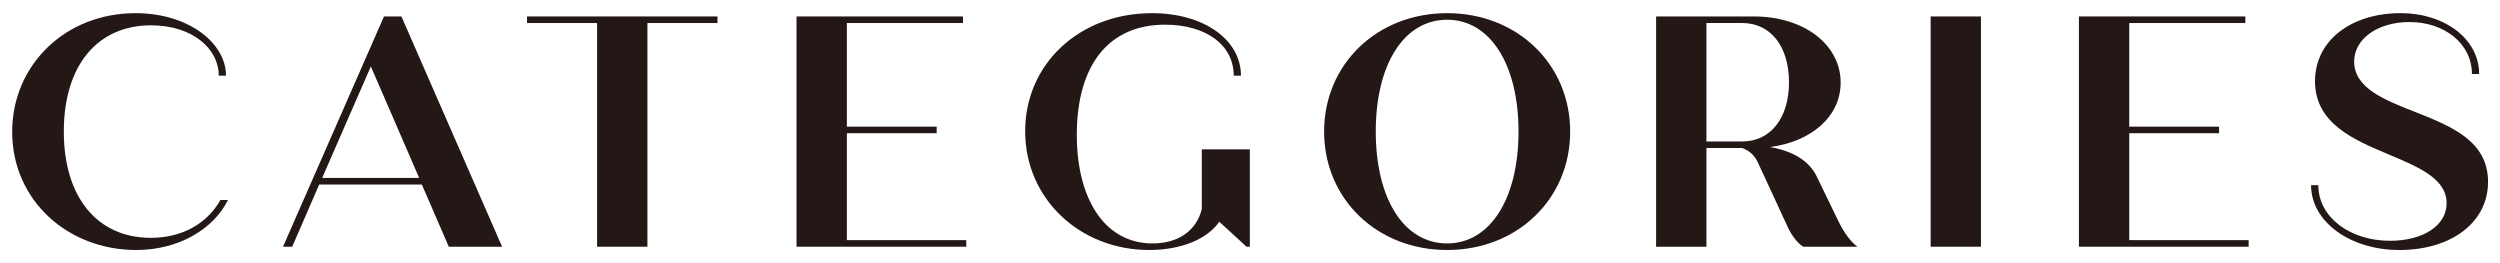
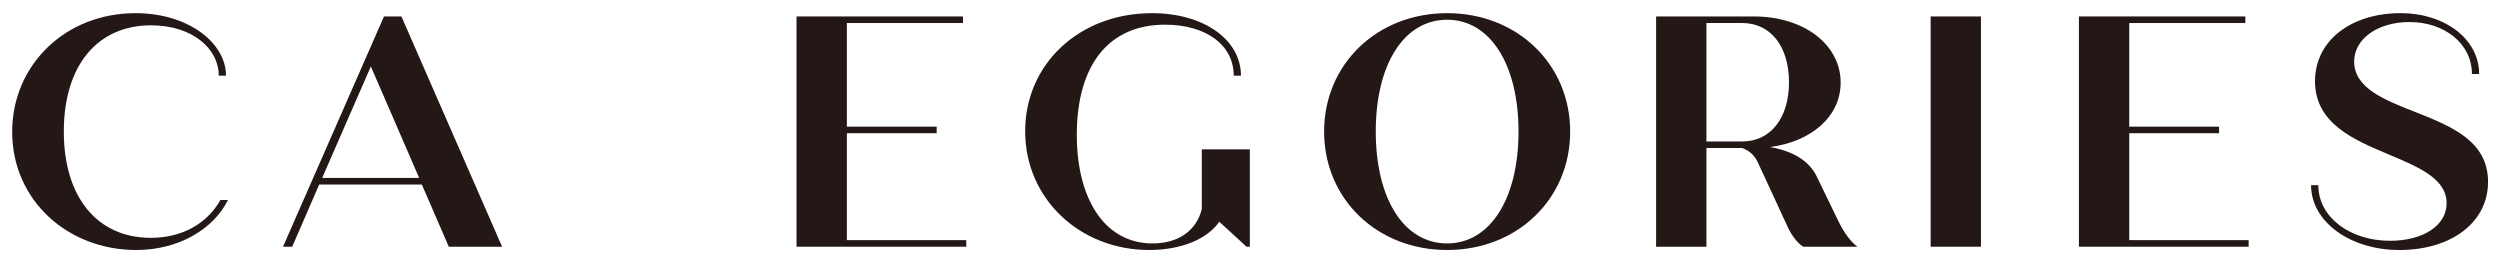
<svg xmlns="http://www.w3.org/2000/svg" width="152" height="16" viewBox="0 0 152 16" fill="none">
  <path d="M8.28 15.2C10.9 15.2 13 13.9 13.86 12.16H13.4C12.6 13.58 11.1 14.46 9.16 14.46C5.94 14.46 3.88 12.02 3.88 8C3.88 3.96 5.94 1.54 9.18 1.54C11.68 1.54 13.3 2.94 13.3 4.6H13.74C13.74 2.6 11.44 0.8 8.24 0.8C3.96 0.8 0.74 3.96 0.74 8.02C0.74 12.16 4.1 15.2 8.28 15.2Z" fill="#231815" />
  <path d="M27.287 15H30.527L24.407 1H23.347L17.207 15H17.767L19.407 11.22H25.647L27.287 15ZM19.587 10.82L22.547 4.04L25.487 10.82H19.587Z" fill="#231815" />
-   <path d="M43.623 1H32.043V1.4H36.303V15H39.363V1.4H43.623V1Z" fill="#231815" />
  <path d="M51.489 14.6V8.1H56.949V7.7H51.489V1.4H58.549V1H48.429V15H58.749V14.6H51.489Z" fill="#231815" />
  <path d="M73.07 9.08V12.72C72.73 14.04 71.63 14.8 70.07 14.8C67.21 14.8 65.47 12.16 65.47 8.2C65.47 3.88 67.47 1.5 70.83 1.5C73.31 1.5 75.01 2.72 75.01 4.6H75.45C75.45 2.4 73.17 0.8 70.05 0.8C65.61 0.8 62.33 3.9 62.33 7.98C62.33 12.1 65.67 15.2 69.87 15.2C71.81 15.2 73.41 14.54 74.13 13.48L75.79 15H75.99V9.08H73.07Z" fill="#231815" />
  <path d="M87.986 15.2C92.246 15.2 95.466 12.1 95.466 8C95.466 3.9 92.246 0.8 87.986 0.8C83.726 0.8 80.506 3.9 80.506 8C80.506 12.1 83.726 15.2 87.986 15.2ZM87.986 14.8C85.366 14.8 83.646 12.1 83.646 8C83.646 3.9 85.366 1.2 87.986 1.2C90.586 1.2 92.326 3.9 92.326 8C92.326 12.1 90.586 14.8 87.986 14.8Z" fill="#231815" />
  <path d="M111.791 13.48L110.491 10.8C110.011 9.72 108.891 9.16 107.611 8.94C110.111 8.62 111.911 7.1 111.911 5.02C111.911 2.68 109.631 1 106.651 1H100.691V15H103.751V9H105.931C106.371 9.16 106.671 9.46 106.851 9.82L108.711 13.84C108.911 14.26 109.251 14.76 109.631 15H112.931C112.531 14.72 112.091 14.1 111.791 13.48ZM103.751 1.4H105.931C107.651 1.4 108.771 2.82 108.771 5C108.771 7.18 107.651 8.6 105.931 8.6H103.751V1.4Z" fill="#231815" />
  <path d="M117.382 15H120.442V1H117.382V15Z" fill="#231815" />
  <path d="M129.458 14.6V8.1H134.918V7.7H129.458V1.4H136.518V1H126.398V15H136.718V14.6H129.458Z" fill="#231815" />
  <path d="M145.873 15.2C149.073 15.2 151.273 13.5 151.273 11.06C151.273 8.54 148.993 7.66 146.773 6.78C144.933 6.06 143.133 5.34 143.133 3.74C143.133 2.36 144.573 1.34 146.493 1.34C148.633 1.34 150.293 2.66 150.293 4.5H150.733C150.733 2.38 148.653 0.8 145.953 0.8C142.973 0.8 140.753 2.44 140.753 4.94C140.753 7.54 143.173 8.52 145.253 9.4C147.113 10.18 148.753 10.88 148.753 12.36C148.753 13.72 147.313 14.64 145.313 14.64C142.873 14.64 140.953 13.2 140.953 11.26H140.513C140.513 13.5 142.913 15.2 145.873 15.2Z" fill="#231815" />
</svg>